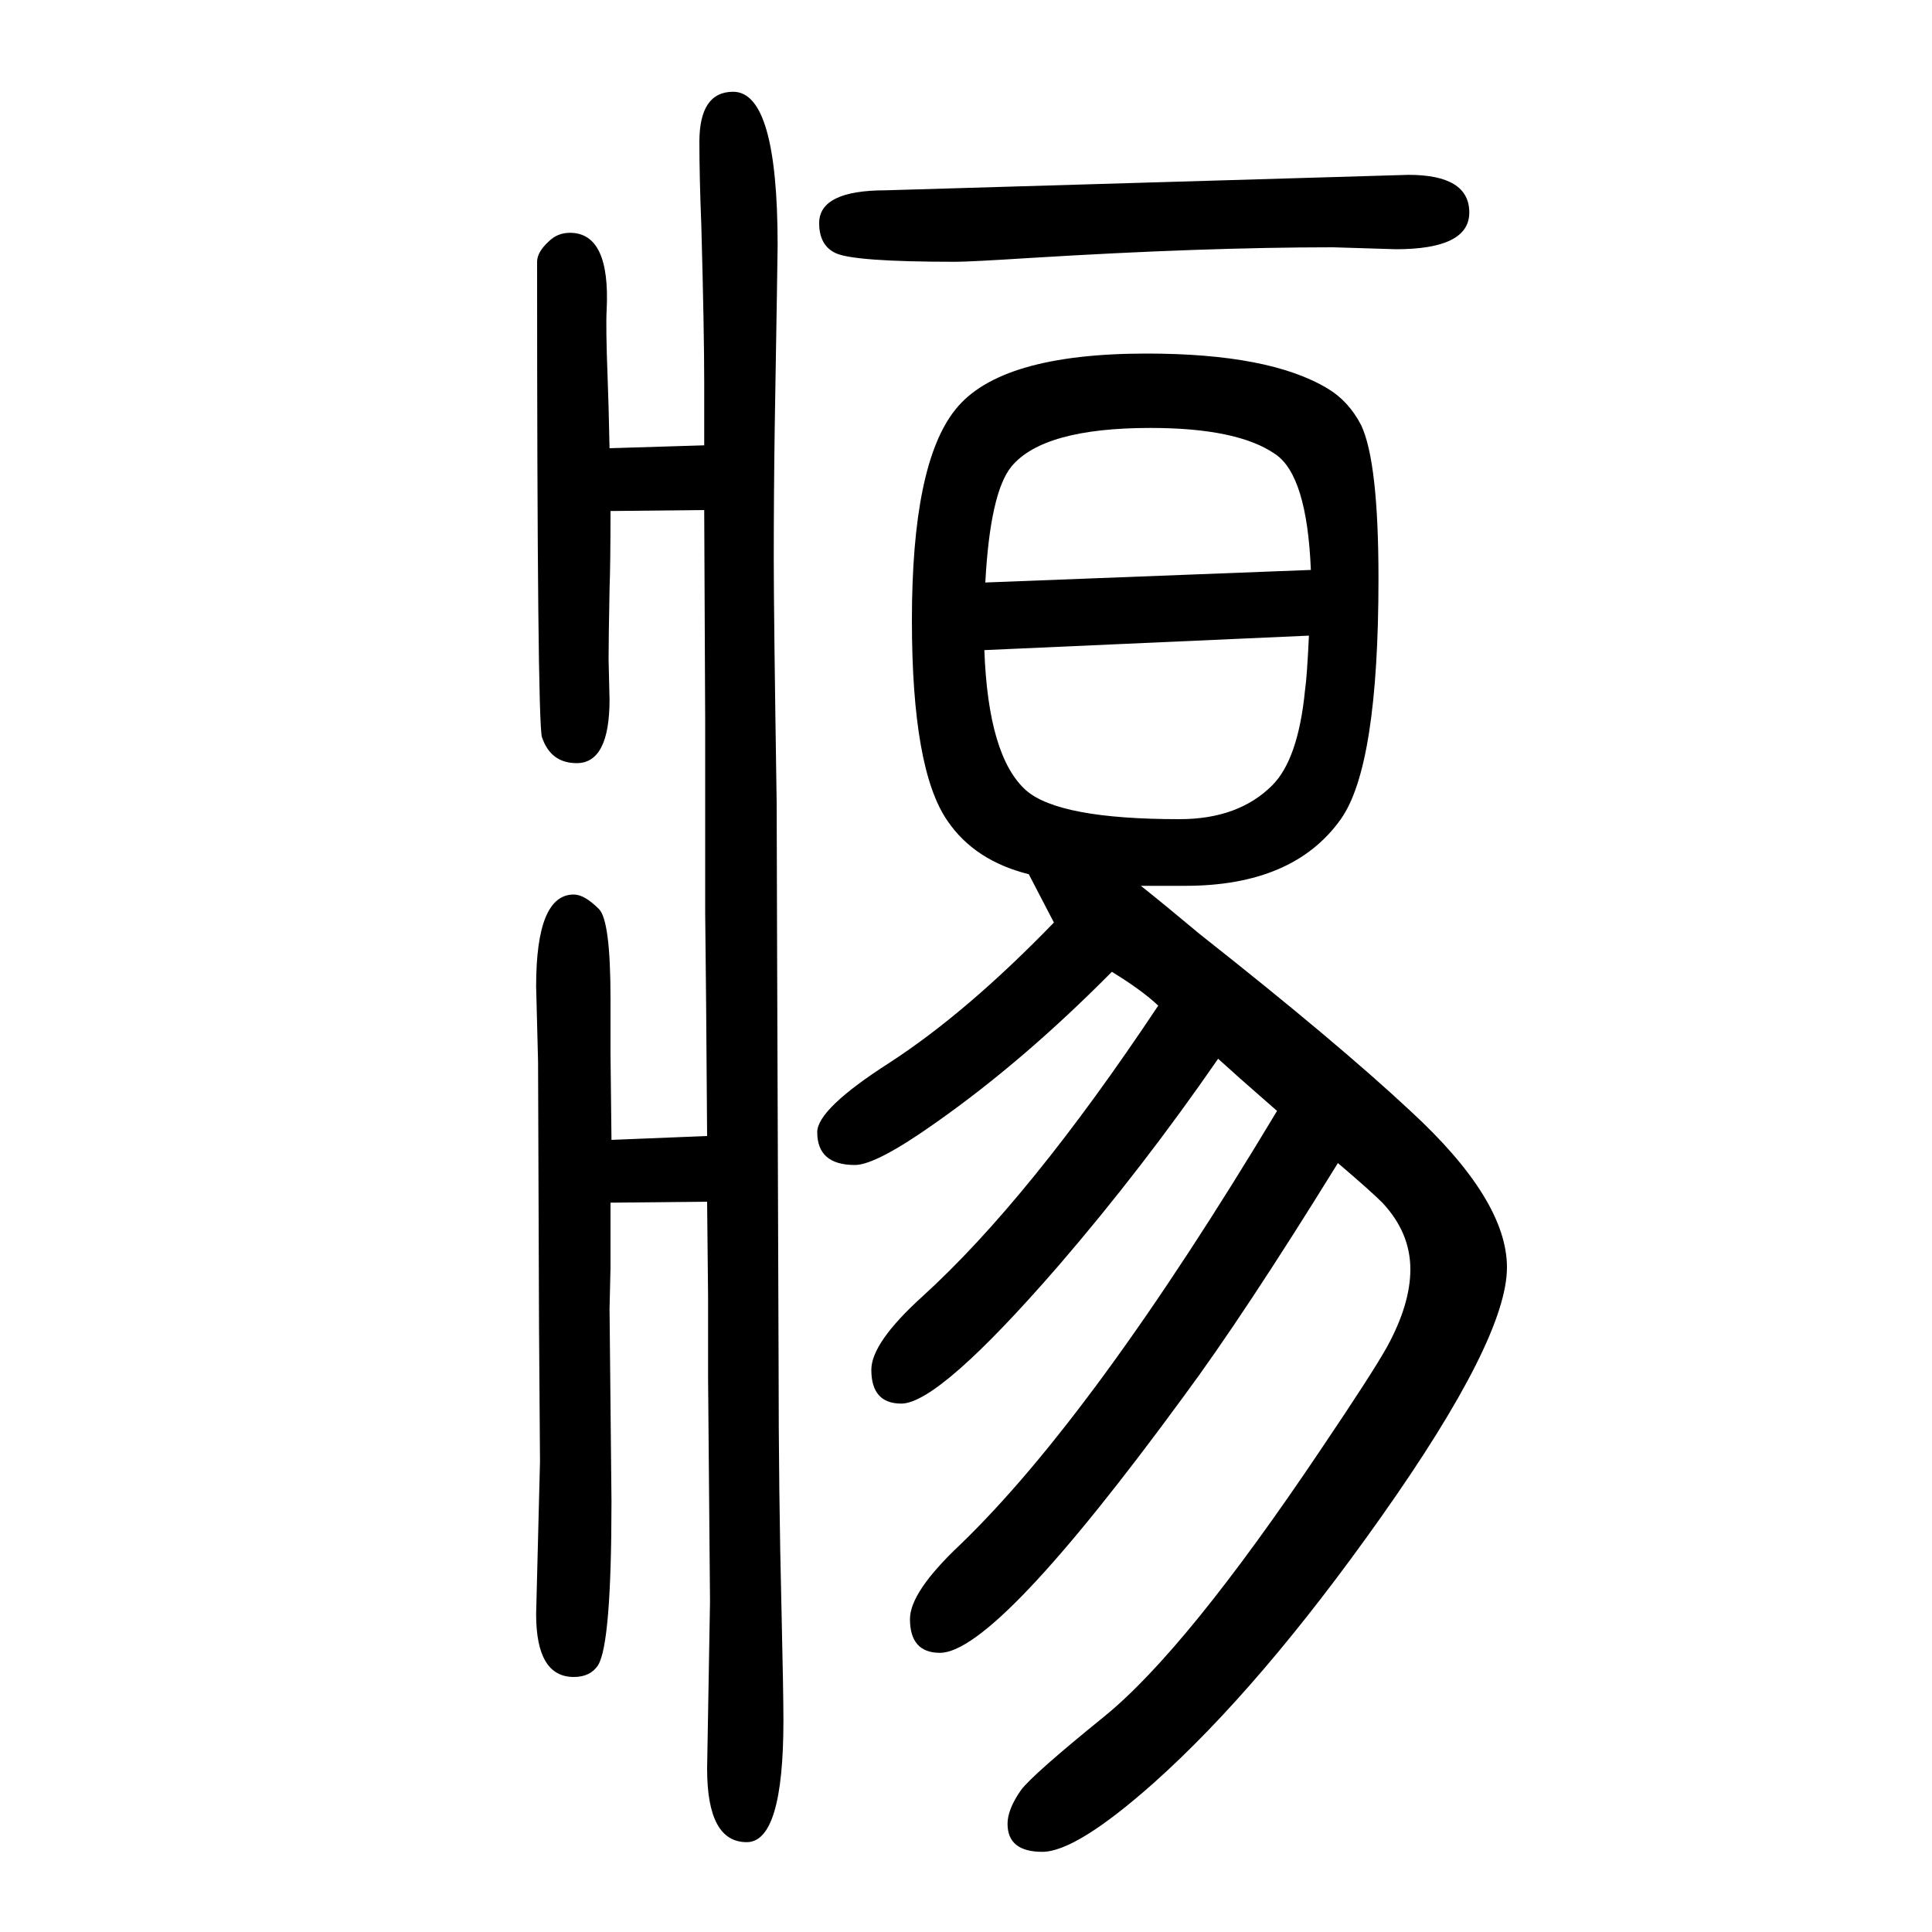
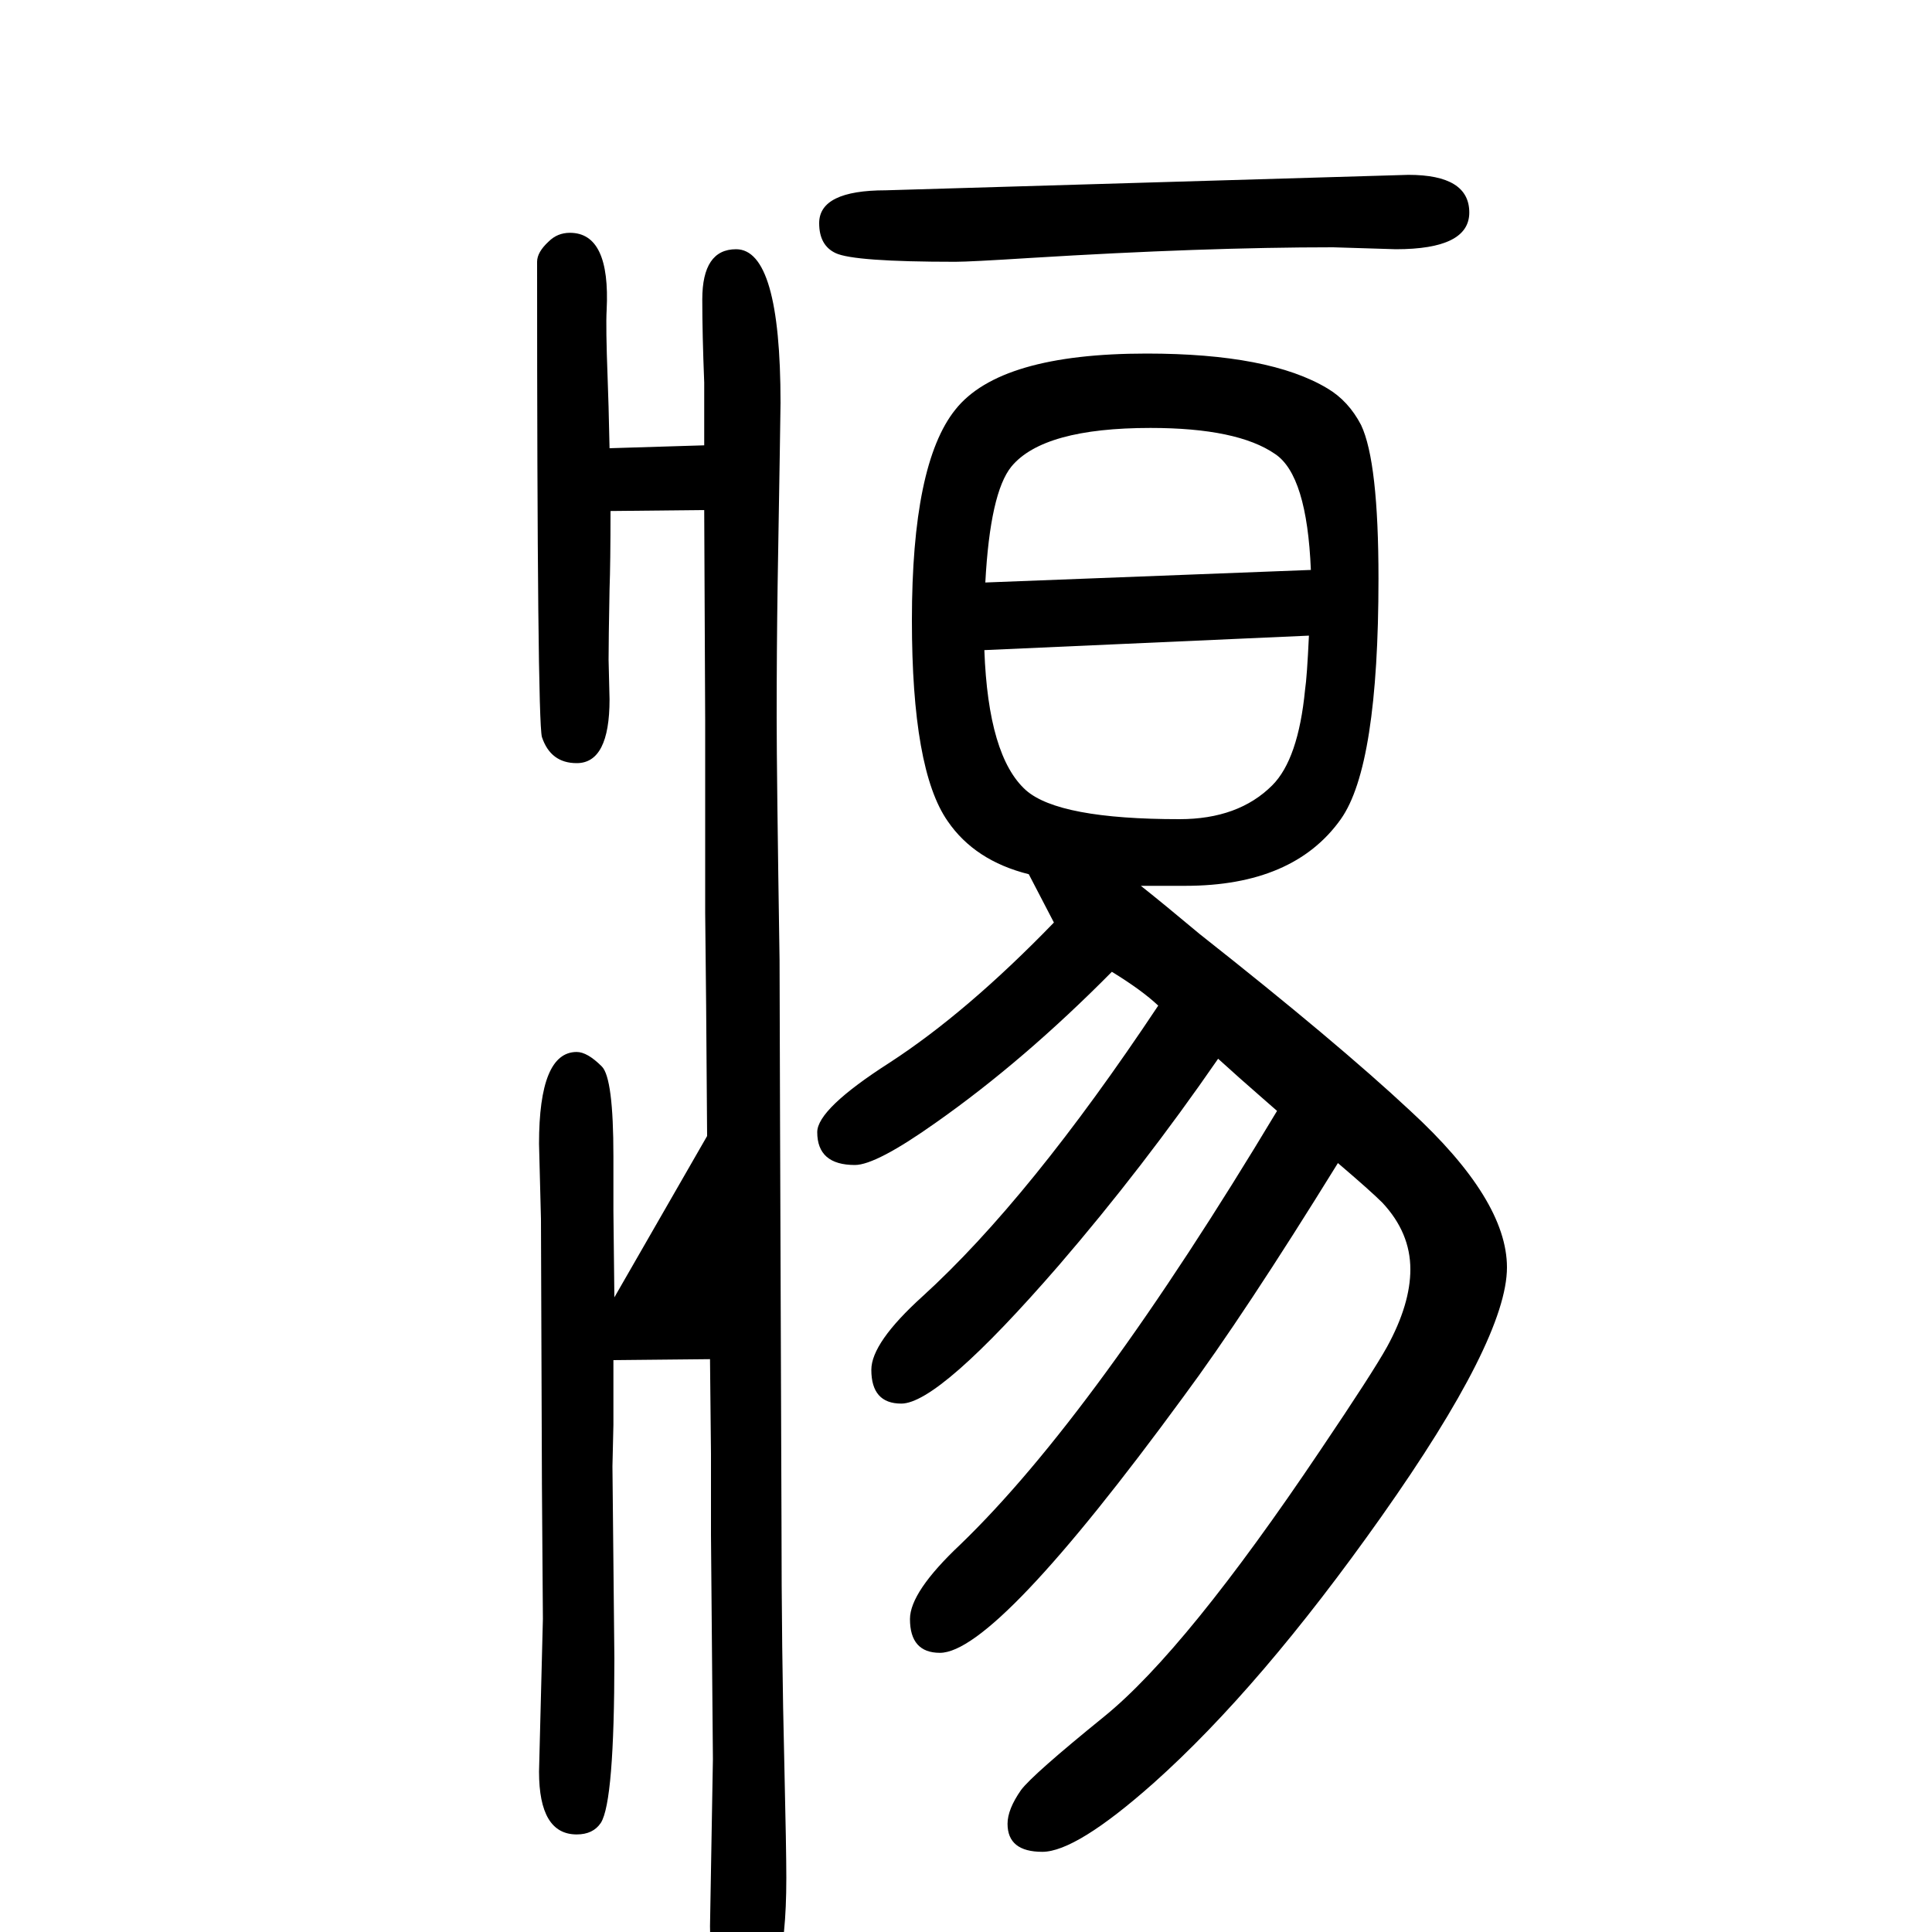
<svg xmlns="http://www.w3.org/2000/svg" height="100" width="100" version="1.1">
-   <path d="M1322 500l-16 14q-23 20 -45 40q-78 -113 -165 -214q-124 -143 -163 -143q-31 0 -31 35q0 28 53 76q111 101 244 301q-17 16 -48 35q-91 -92 -182 -156q-62 -44 -84 -44q-39 0 -39 34q0 24 75 72q80 52 170 145l-26 50q-56 14 -84 55q-37 53 -37 208q0 162 45 218 q46 58 198 58q127 0 187 -36q22 -13 35 -38q18 -38 18 -159q0 -194 -39 -249q-49 -69 -161 -69h-46q24 -19 61 -50q142 -112 218 -183q100 -92 100 -162q0 -74 -130 -258q-125 -177 -236 -276q-80 -71 -115 -71q-36 0 -36 29q0 15 14 35q12 16 86 76q85 69 224 276 q54 80 69 107q24 44 24 80q0 38 -29 69q-12 12 -46 41q-97 -157 -160 -242q-194 -265 -252 -265q-31 0 -31 35q0 28 52 77q139 134 328 449zM1020 1047l337 13q-4 98 -37 120q-39 27 -129 27q-111 0 -144 -40q-22 -27 -27 -120zM1019 977q4 -110 43 -145q34 -30 159 -30 q61 0 96 35q27 27 34 99q2 13 4 56zM732 474q-1 154 -2 231v103v96l-1 218l-97 -1q0 -54 -1 -81q-1 -53 -1 -73l1 -41q0 -66 -34 -66q-27 0 -36 27q-5 18 -5 492q0 10 12 21q9 9 22 9q42 0 38 -80q-1 -17 1 -70q1 -24 2 -73l98 3v45v20q0 53 -3 163q-2 50 -2 86q0 52 35 52 q46 0 46 -159q0 -8 -3 -188q-1 -68 -1 -138q0 -57 3 -251q0 -39 2 -582q0 -131 3 -253q2 -87 2 -115q0 -126 -38 -126q-41 0 -41 76l3 173l-2 232v84l-1 98l-100 -1v-67l-1 -43l2 -199q0 -148 -14 -170q-8 -12 -25 -12q-39 0 -39 65l4 158l-1 139l-1 275l-2 78q0 95 39 95 q11 0 26 -15q12 -12 12 -93v-57l1 -89zM1458 1469q63 0 63 -39q0 -38 -76 -38l-65 2q-134 0 -313 -11q-63 -4 -78 -4q-105 0 -124 9q-17 8 -17 31q0 34 69 34z" style="" transform="scale(0.05 -0.05) translate(0 -1650)" />
+   <path d="M1322 500l-16 14q-23 20 -45 40q-78 -113 -165 -214q-124 -143 -163 -143q-31 0 -31 35q0 28 53 76q111 101 244 301q-17 16 -48 35q-91 -92 -182 -156q-62 -44 -84 -44q-39 0 -39 34q0 24 75 72q80 52 170 145l-26 50q-56 14 -84 55q-37 53 -37 208q0 162 45 218 q46 58 198 58q127 0 187 -36q22 -13 35 -38q18 -38 18 -159q0 -194 -39 -249q-49 -69 -161 -69h-46q24 -19 61 -50q142 -112 218 -183q100 -92 100 -162q0 -74 -130 -258q-125 -177 -236 -276q-80 -71 -115 -71q-36 0 -36 29q0 15 14 35q12 16 86 76q85 69 224 276 q54 80 69 107q24 44 24 80q0 38 -29 69q-12 12 -46 41q-97 -157 -160 -242q-194 -265 -252 -265q-31 0 -31 35q0 28 52 77q139 134 328 449zM1020 1047l337 13q-4 98 -37 120q-39 27 -129 27q-111 0 -144 -40q-22 -27 -27 -120zM1019 977q4 -110 43 -145q34 -30 159 -30 q61 0 96 35q27 27 34 99q2 13 4 56zM732 474q-1 154 -2 231v103v96l-1 218l-97 -1q0 -54 -1 -81q-1 -53 -1 -73l1 -41q0 -66 -34 -66q-27 0 -36 27q-5 18 -5 492q0 10 12 21q9 9 22 9q42 0 38 -80q-1 -17 1 -70q1 -24 2 -73l98 3v45v20q-2 50 -2 86q0 52 35 52 q46 0 46 -159q0 -8 -3 -188q-1 -68 -1 -138q0 -57 3 -251q0 -39 2 -582q0 -131 3 -253q2 -87 2 -115q0 -126 -38 -126q-41 0 -41 76l3 173l-2 232v84l-1 98l-100 -1v-67l-1 -43l2 -199q0 -148 -14 -170q-8 -12 -25 -12q-39 0 -39 65l4 158l-1 139l-1 275l-2 78q0 95 39 95 q11 0 26 -15q12 -12 12 -93v-57l1 -89zM1458 1469q63 0 63 -39q0 -38 -76 -38l-65 2q-134 0 -313 -11q-63 -4 -78 -4q-105 0 -124 9q-17 8 -17 31q0 34 69 34z" style="" transform="scale(0.05 -0.05) translate(0 -1650)" />
</svg>